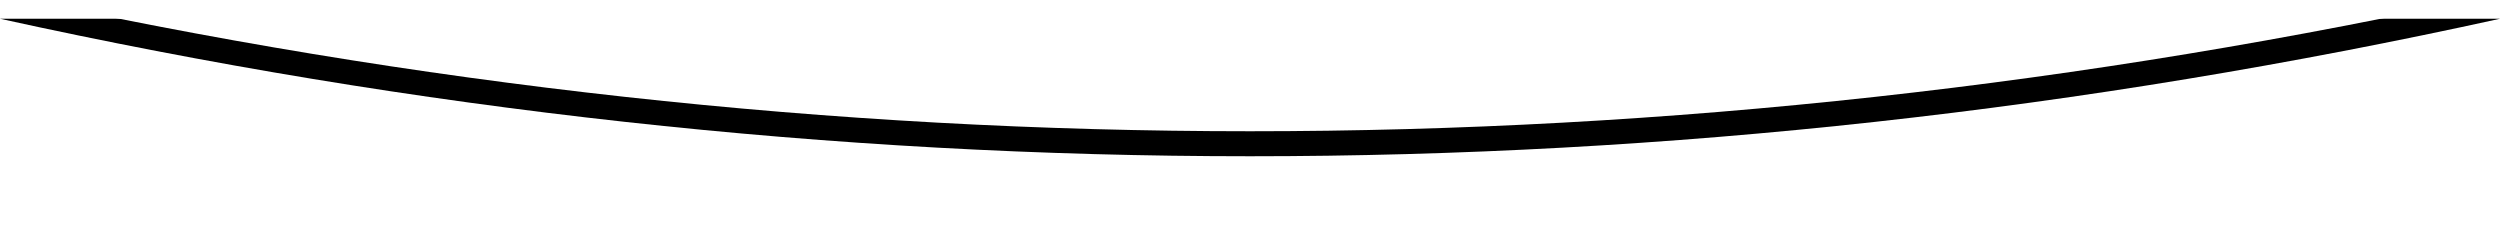
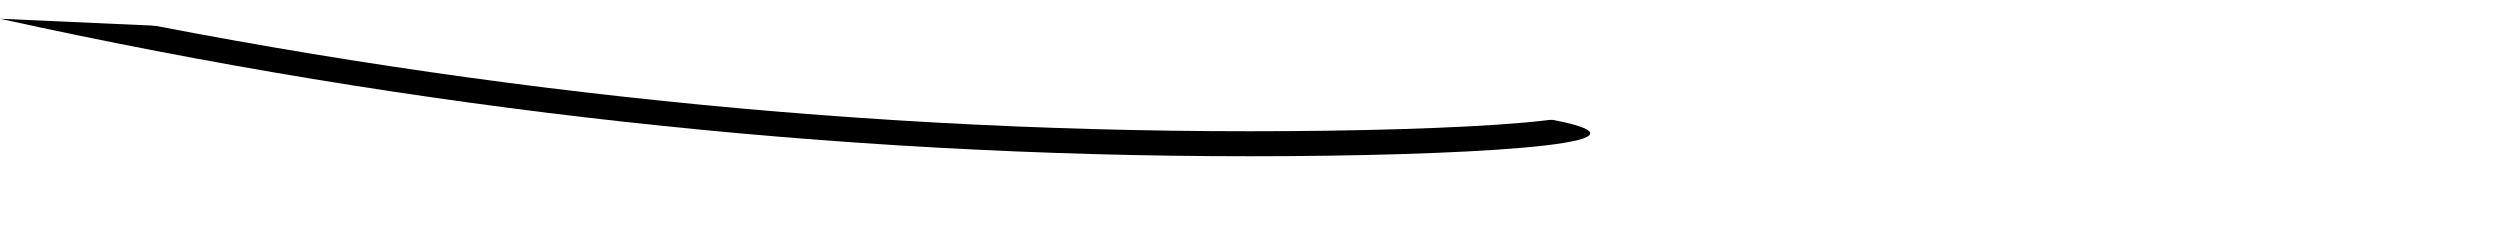
<svg xmlns="http://www.w3.org/2000/svg" xmlns:xlink="http://www.w3.org/1999/xlink" viewBox="0 0 800 80">
  <defs>
    <linearGradient id="c" x1="50%" x2="50%" y1="0%" y2="100%">
      <stop offset="0" stop-color="#fff" />
      <stop offset="1" stop-color="#fff" />
    </linearGradient>
    <filter id="a" height="227.3%" width="107%" x="-3.5%" y="-45.5%">
      <feOffset dy="8" in="SourceAlpha" result="shadowOffsetOuter1" />
      <feGaussianBlur in="shadowOffsetOuter1" result="shadowBlurOuter1" stdDeviation="8" />
      <feColorMatrix in="shadowBlurOuter1" values="0 0 0 0 0 0 0 0 0 0 0 0 0 0 0 0 0 0 0.05 0" />
    </filter>
-     <path id="b" d="M0 0h800C666.667 29.333 533.333 44 400 44S133.333 29.333 0 0z" />
+     <path id="b" d="M0 0C666.667 29.333 533.333 44 400 44S133.333 29.333 0 0z" />
  </defs>
  <g fill="none" fill-rule="evenodd" transform="translate(0 -2)">
    <use fill="#000" filter="url(#a)" xlink:href="#b" />
    <use fill="url(#c)" xlink:href="#b" />
  </g>
</svg>